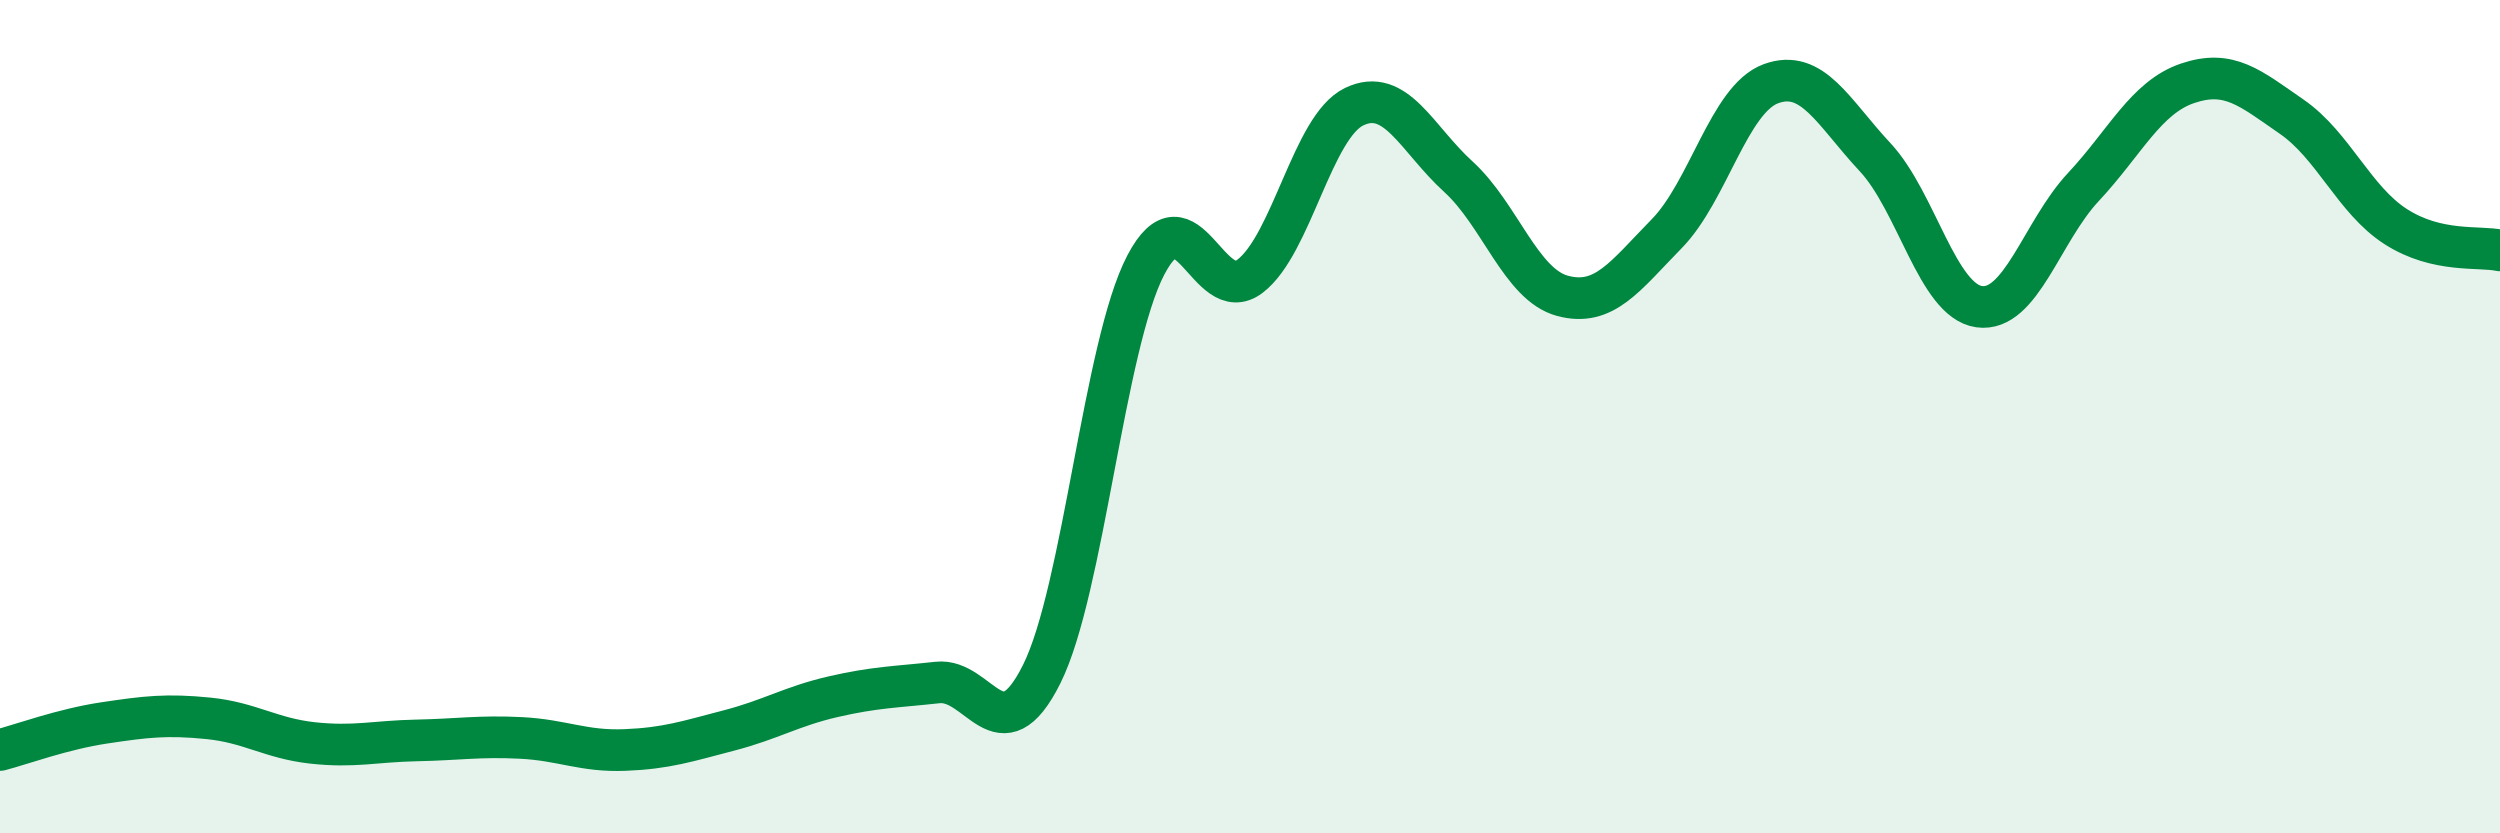
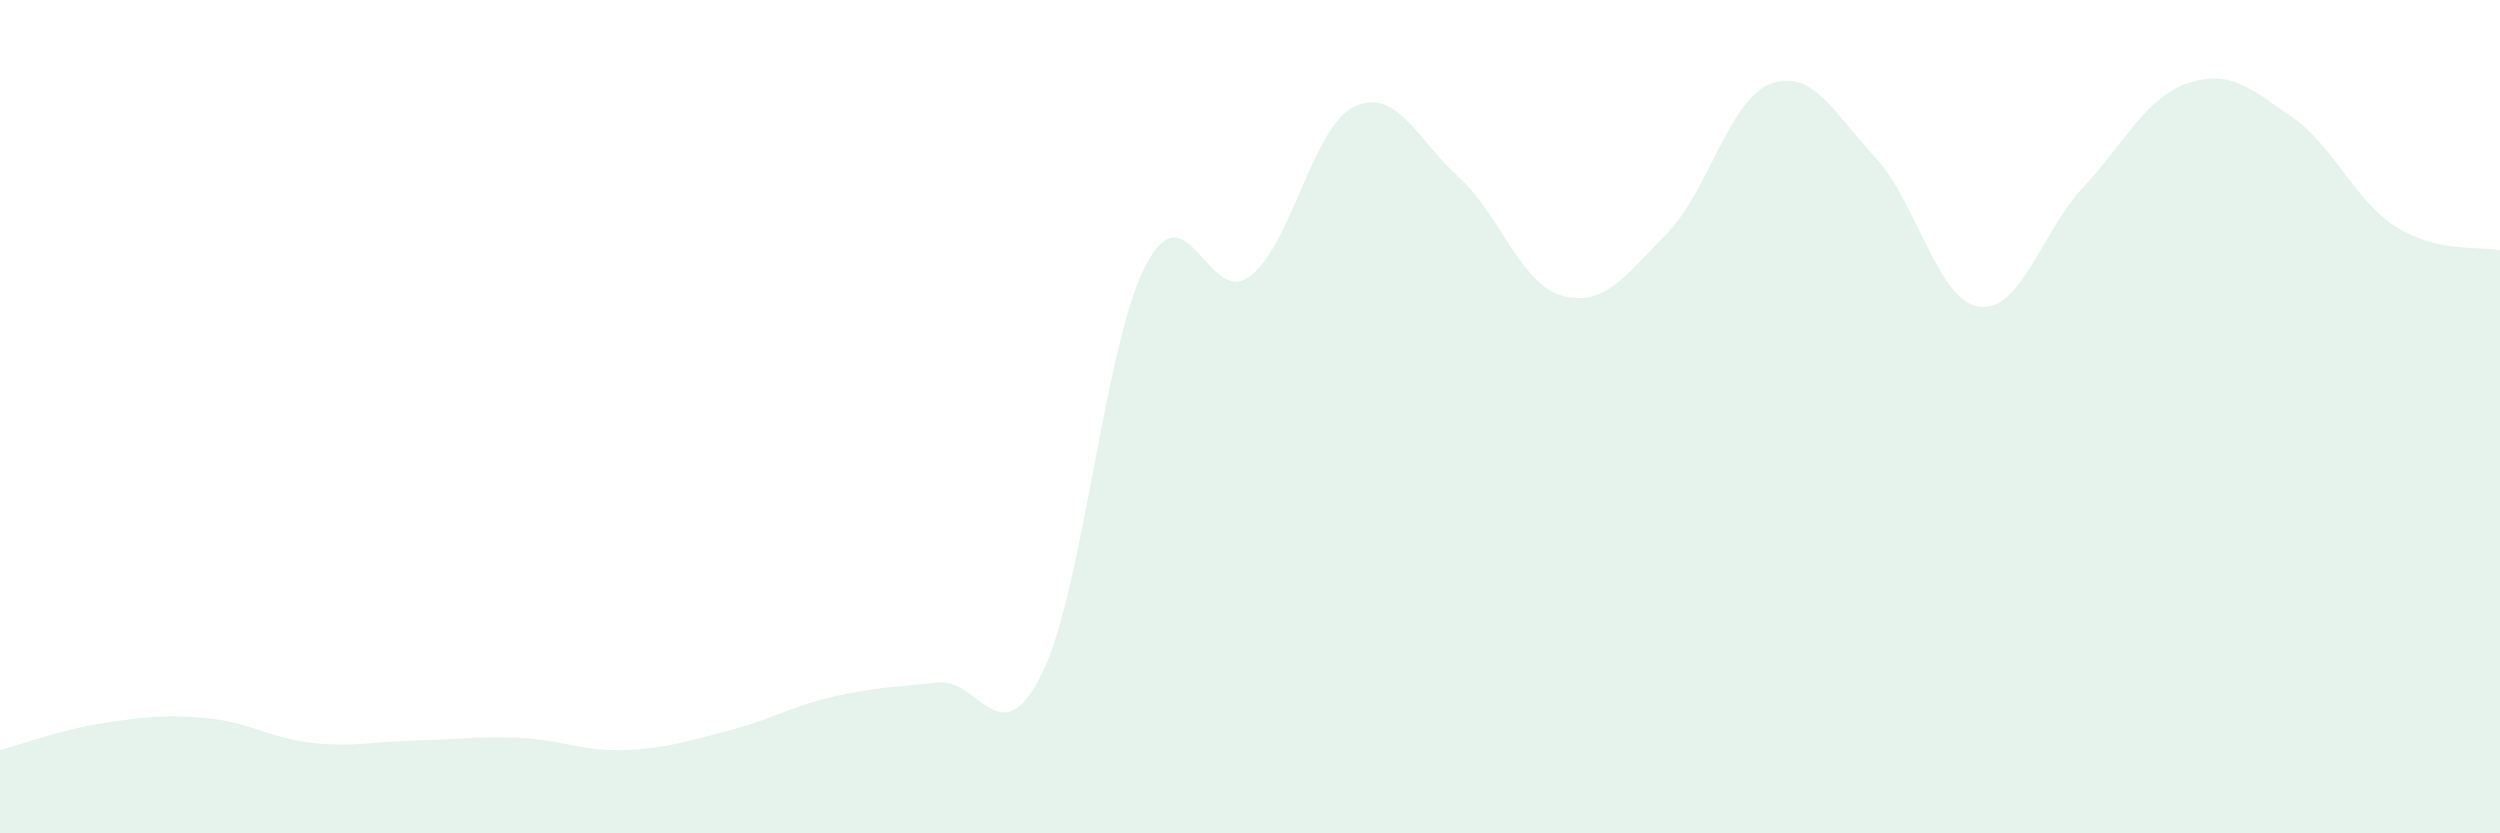
<svg xmlns="http://www.w3.org/2000/svg" width="60" height="20" viewBox="0 0 60 20">
  <path d="M 0,18 C 0.5,17.87 1.5,17.5 2.5,17.35 C 3.5,17.2 4,17.14 5,17.24 C 6,17.34 6.5,17.72 7.5,17.83 C 8.5,17.94 9,17.79 10,17.77 C 11,17.75 11.5,17.66 12.5,17.71 C 13.5,17.76 14,18.04 15,18 C 16,17.96 16.5,17.79 17.5,17.53 C 18.5,17.27 19,16.95 20,16.72 C 21,16.49 21.5,16.49 22.5,16.38 C 23.5,16.27 24,18.18 25,16.18 C 26,14.18 26.5,8.27 27.5,6.36 C 28.5,4.45 29,7.39 30,6.63 C 31,5.87 31.5,3.04 32.5,2.56 C 33.5,2.08 34,3.33 35,4.24 C 36,5.15 36.5,6.83 37.5,7.1 C 38.5,7.37 39,6.63 40,5.61 C 41,4.59 41.5,2.38 42.5,2.01 C 43.5,1.64 44,2.7 45,3.77 C 46,4.84 46.5,7.22 47.5,7.36 C 48.5,7.5 49,5.56 50,4.49 C 51,3.42 51.5,2.34 52.5,2 C 53.5,1.66 54,2.11 55,2.8 C 56,3.49 56.5,4.8 57.5,5.44 C 58.5,6.08 59.5,5.9 60,6.01L60 20L0 20Z" fill="#008740" opacity="0.1" stroke-linecap="round" stroke-linejoin="round" />
-   <path d="M 0,18 C 0.5,17.87 1.5,17.5 2.5,17.35 C 3.5,17.2 4,17.14 5,17.24 C 6,17.34 6.5,17.72 7.5,17.83 C 8.5,17.94 9,17.79 10,17.77 C 11,17.75 11.5,17.66 12.5,17.71 C 13.5,17.76 14,18.04 15,18 C 16,17.96 16.5,17.79 17.5,17.53 C 18.5,17.27 19,16.95 20,16.72 C 21,16.49 21.5,16.49 22.5,16.38 C 23.5,16.27 24,18.18 25,16.18 C 26,14.18 26.5,8.27 27.5,6.36 C 28.5,4.45 29,7.39 30,6.63 C 31,5.87 31.5,3.04 32.5,2.56 C 33.5,2.08 34,3.33 35,4.24 C 36,5.15 36.5,6.83 37.5,7.1 C 38.5,7.37 39,6.63 40,5.61 C 41,4.59 41.5,2.38 42.5,2.01 C 43.5,1.64 44,2.7 45,3.77 C 46,4.84 46.5,7.22 47.5,7.36 C 48.5,7.5 49,5.56 50,4.49 C 51,3.42 51.5,2.34 52.5,2 C 53.5,1.66 54,2.11 55,2.8 C 56,3.49 56.5,4.8 57.5,5.44 C 58.5,6.08 59.5,5.9 60,6.01" stroke="#008740" stroke-width="1" fill="none" stroke-linecap="round" stroke-linejoin="round" />
</svg>